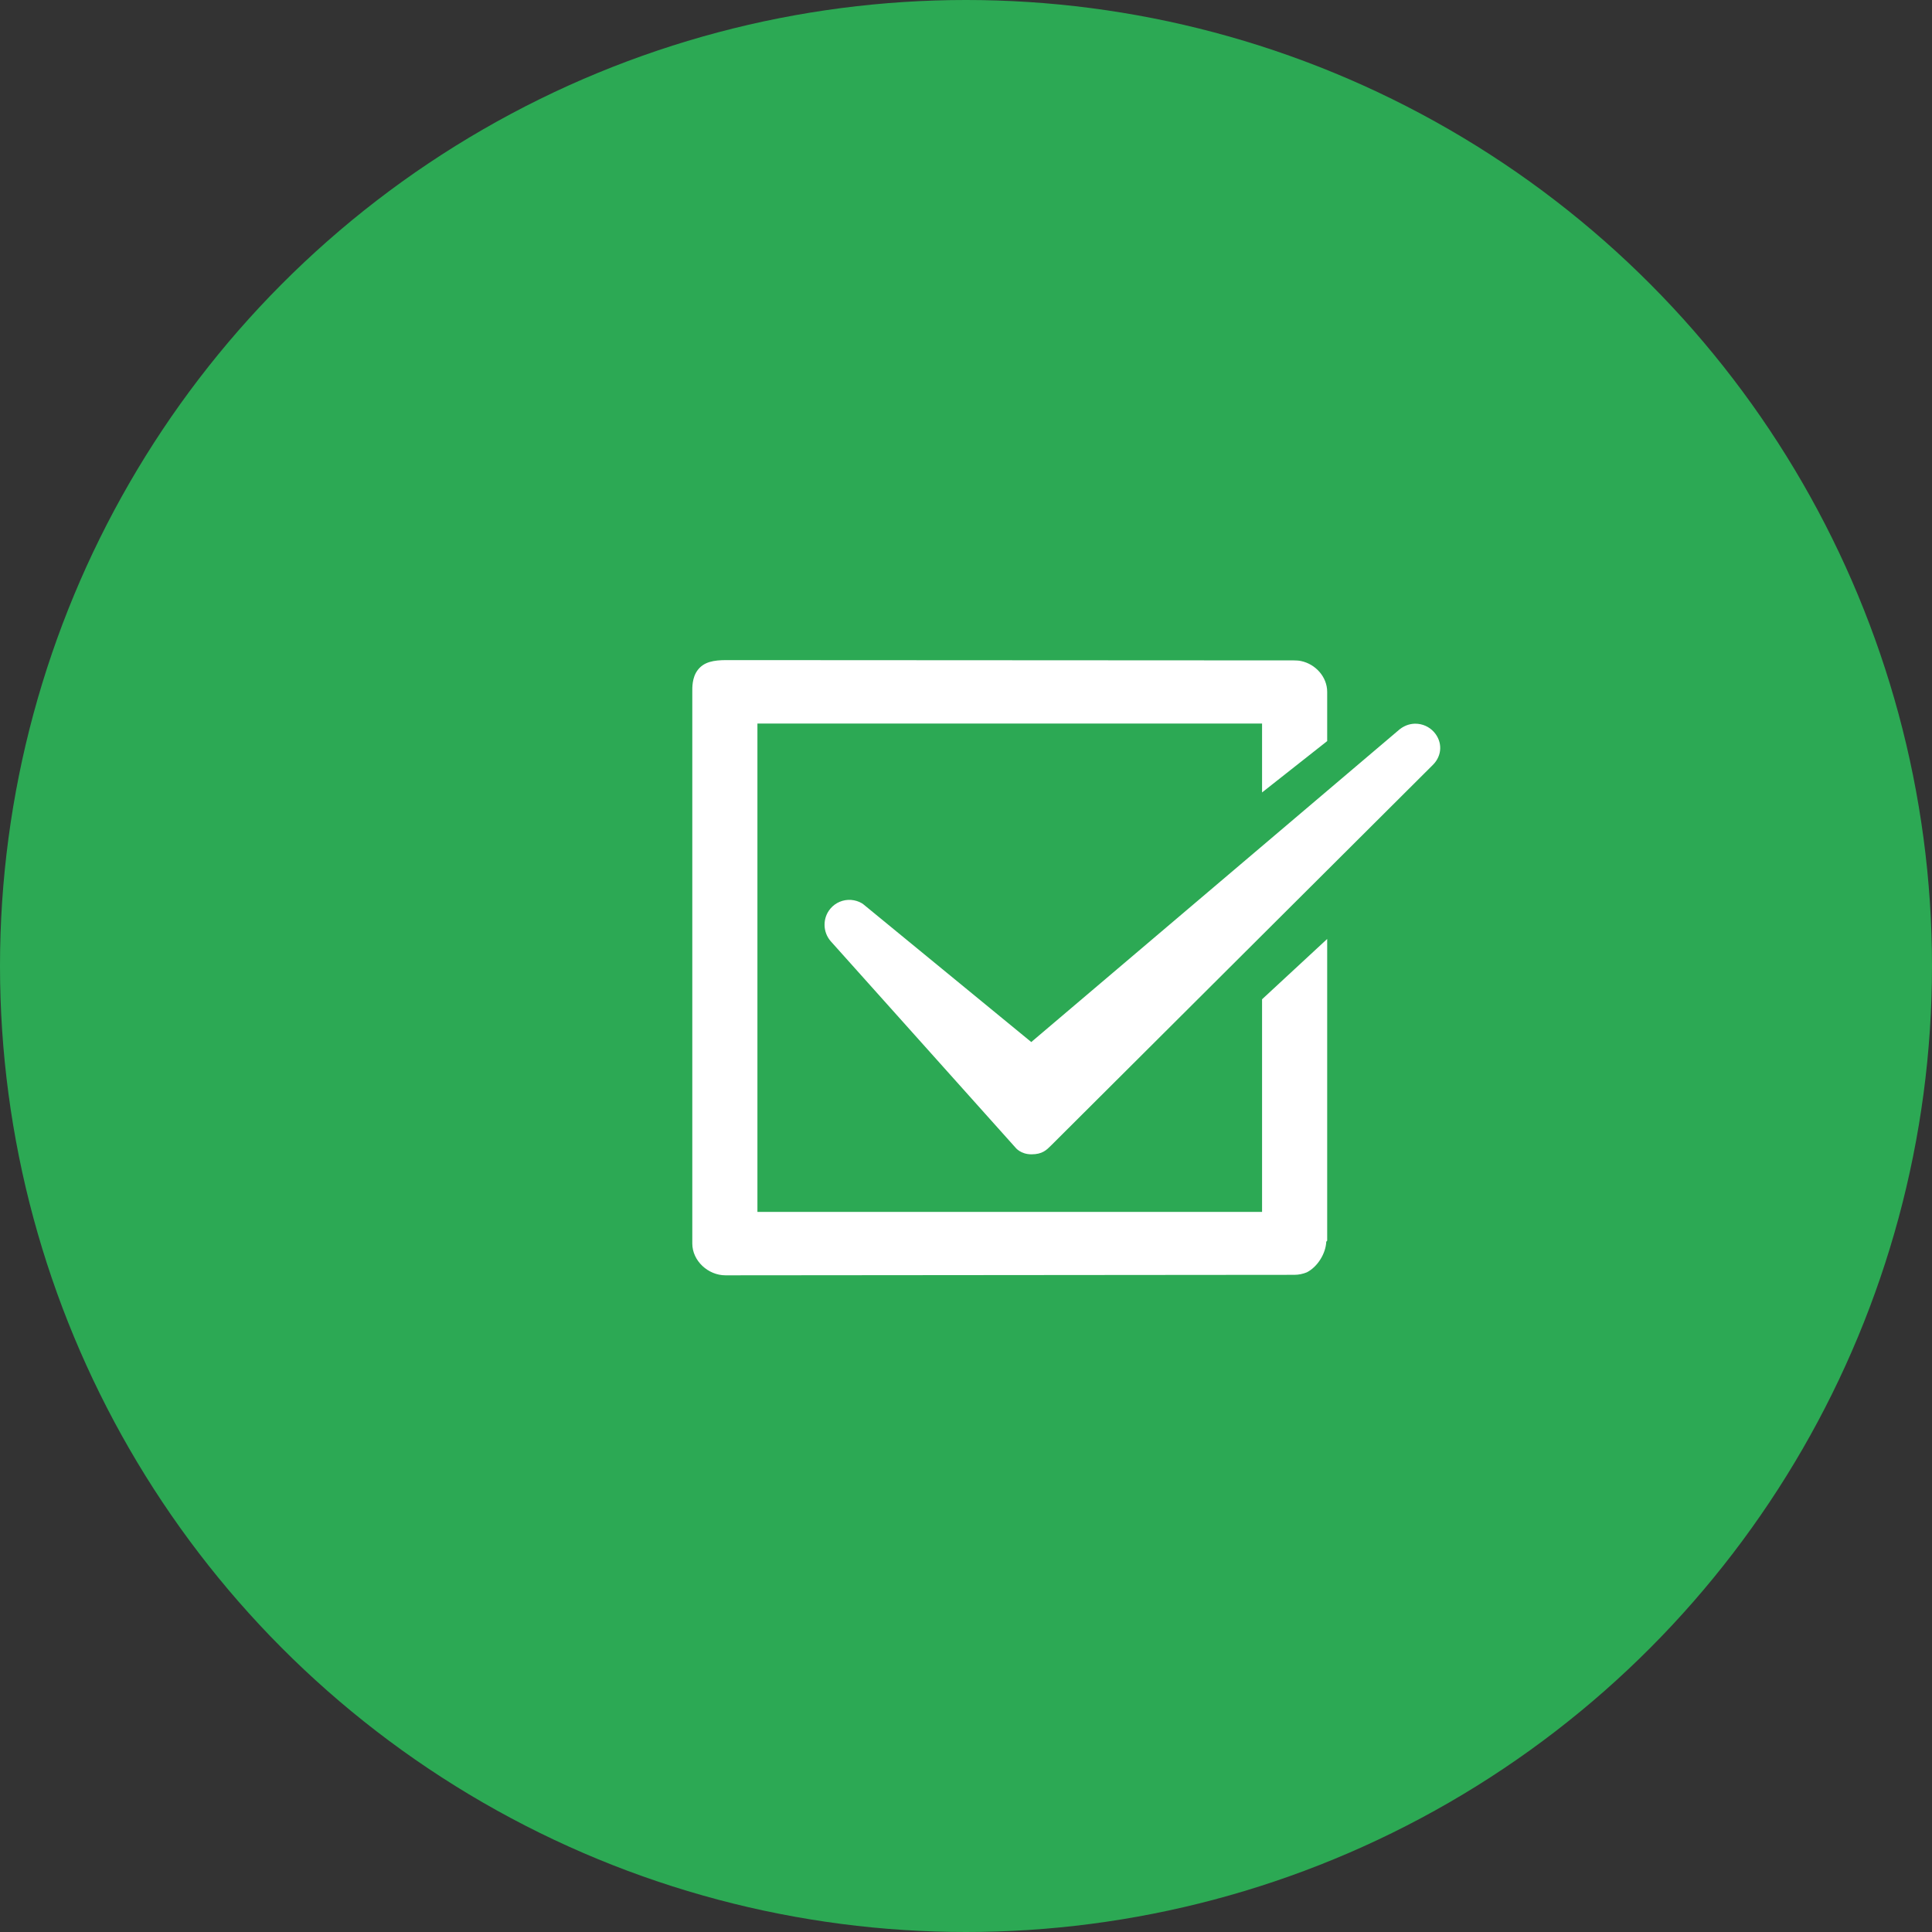
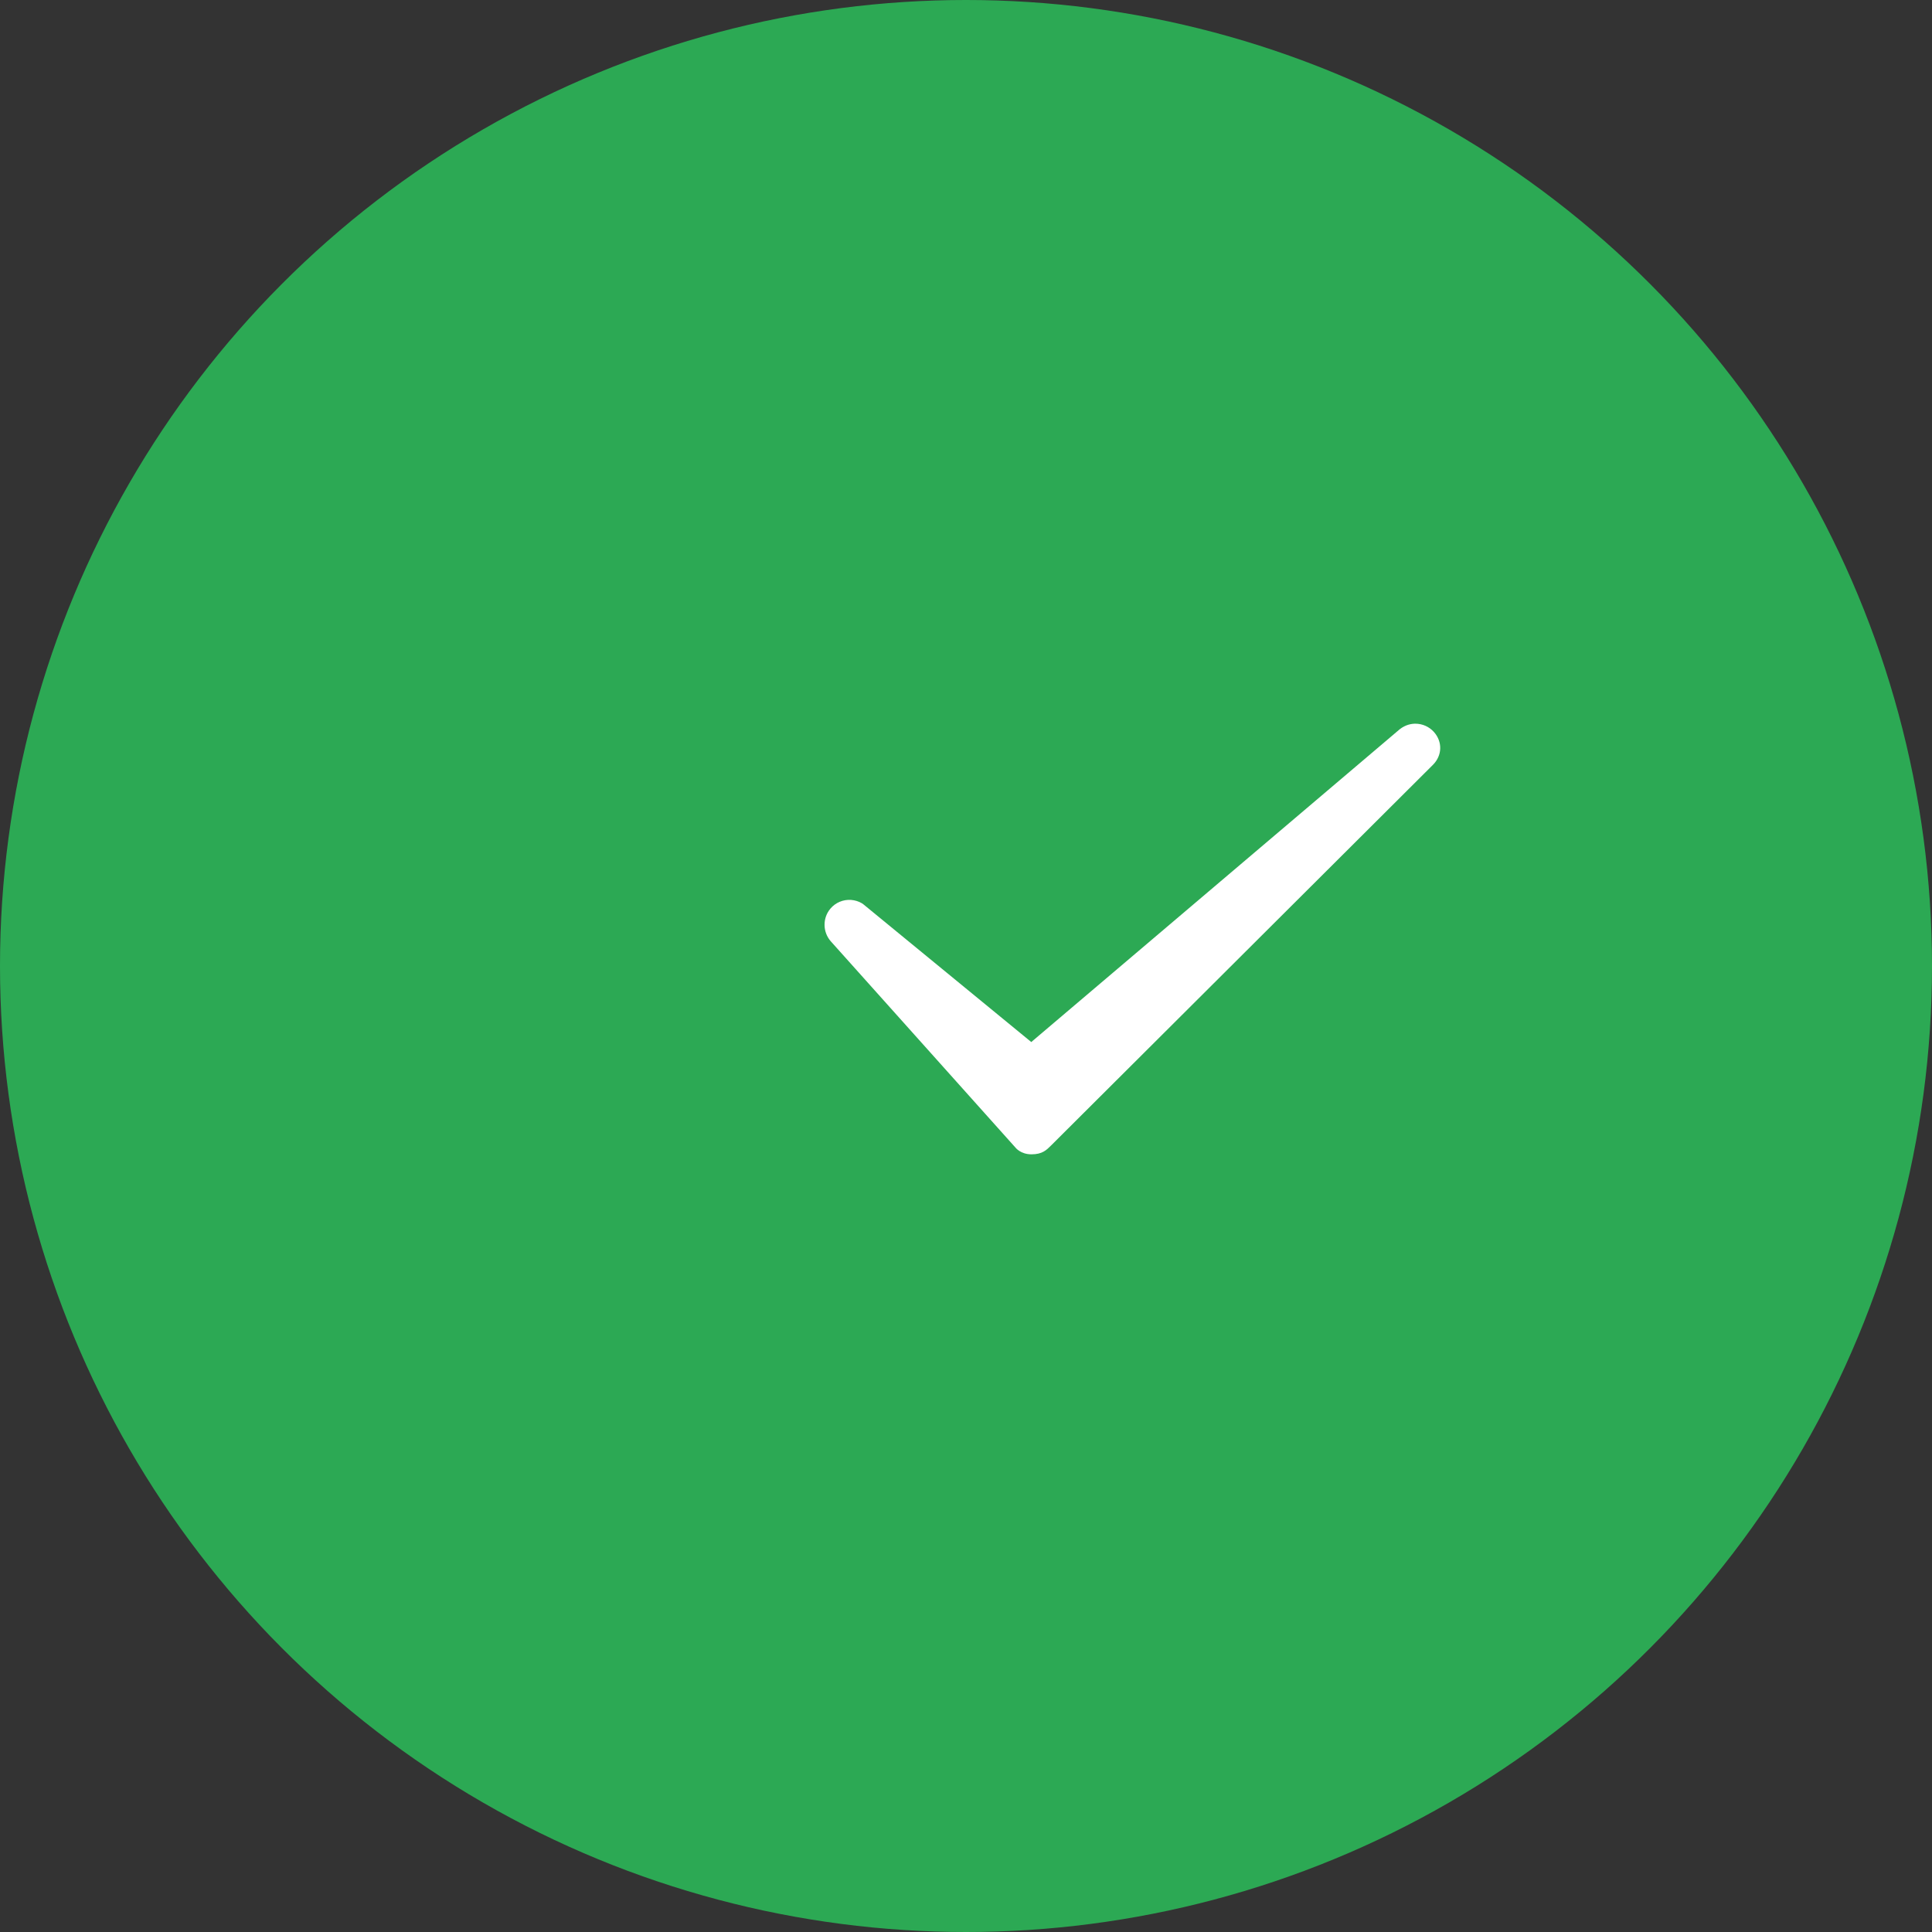
<svg xmlns="http://www.w3.org/2000/svg" width="120" height="120" viewBox="0 0 120 120" fill="none">
  <rect x="0" y="0" width="120" height="120" fill="#333333" stroke="none" />
  <circle cx="60" cy="60" r="60" fill="#2CA954" />
-   <path d="M78.389 49.22V44.94H47.045V75.274H78.389V62.067L82.434 58.32V77.03V77.05C82.434 77.079 82.386 77.099 82.376 77.129C82.345 77.852 81.842 78.685 81.168 79.027C80.932 79.124 80.666 79.182 80.391 79.182C80.391 79.182 45.216 79.212 45.06 79.212C43.983 79.213 43 78.313 43 77.236V42.977C43 42.723 42.976 42.096 43.332 41.623C43.717 41.11 44.323 41 45.126 41C45.252 41 80.366 41.019 80.366 41.019C80.504 41.019 80.685 41.029 80.812 41.059C81.703 41.245 82.434 42.037 82.434 42.977V46.03L78.389 49.22Z" fill="white" />
  <path d="M89.061 45.461C88.767 45.136 88.349 44.95 87.912 44.95C87.669 44.95 87.308 45.008 86.936 45.298L64.054 64.723L53.623 56.166L53.535 56.105C53.337 55.987 53.105 55.914 52.864 55.896C52.375 55.86 51.893 56.062 51.581 56.434C51.087 57.013 51.092 57.882 51.598 58.462L63.078 71.285C63.078 71.285 63.39 71.697 64.066 71.697C64.743 71.697 64.998 71.432 65.29 71.142L89.006 47.501C89.581 46.922 89.608 46.075 89.061 45.461L89.061 45.461Z" fill="white" />
</svg>